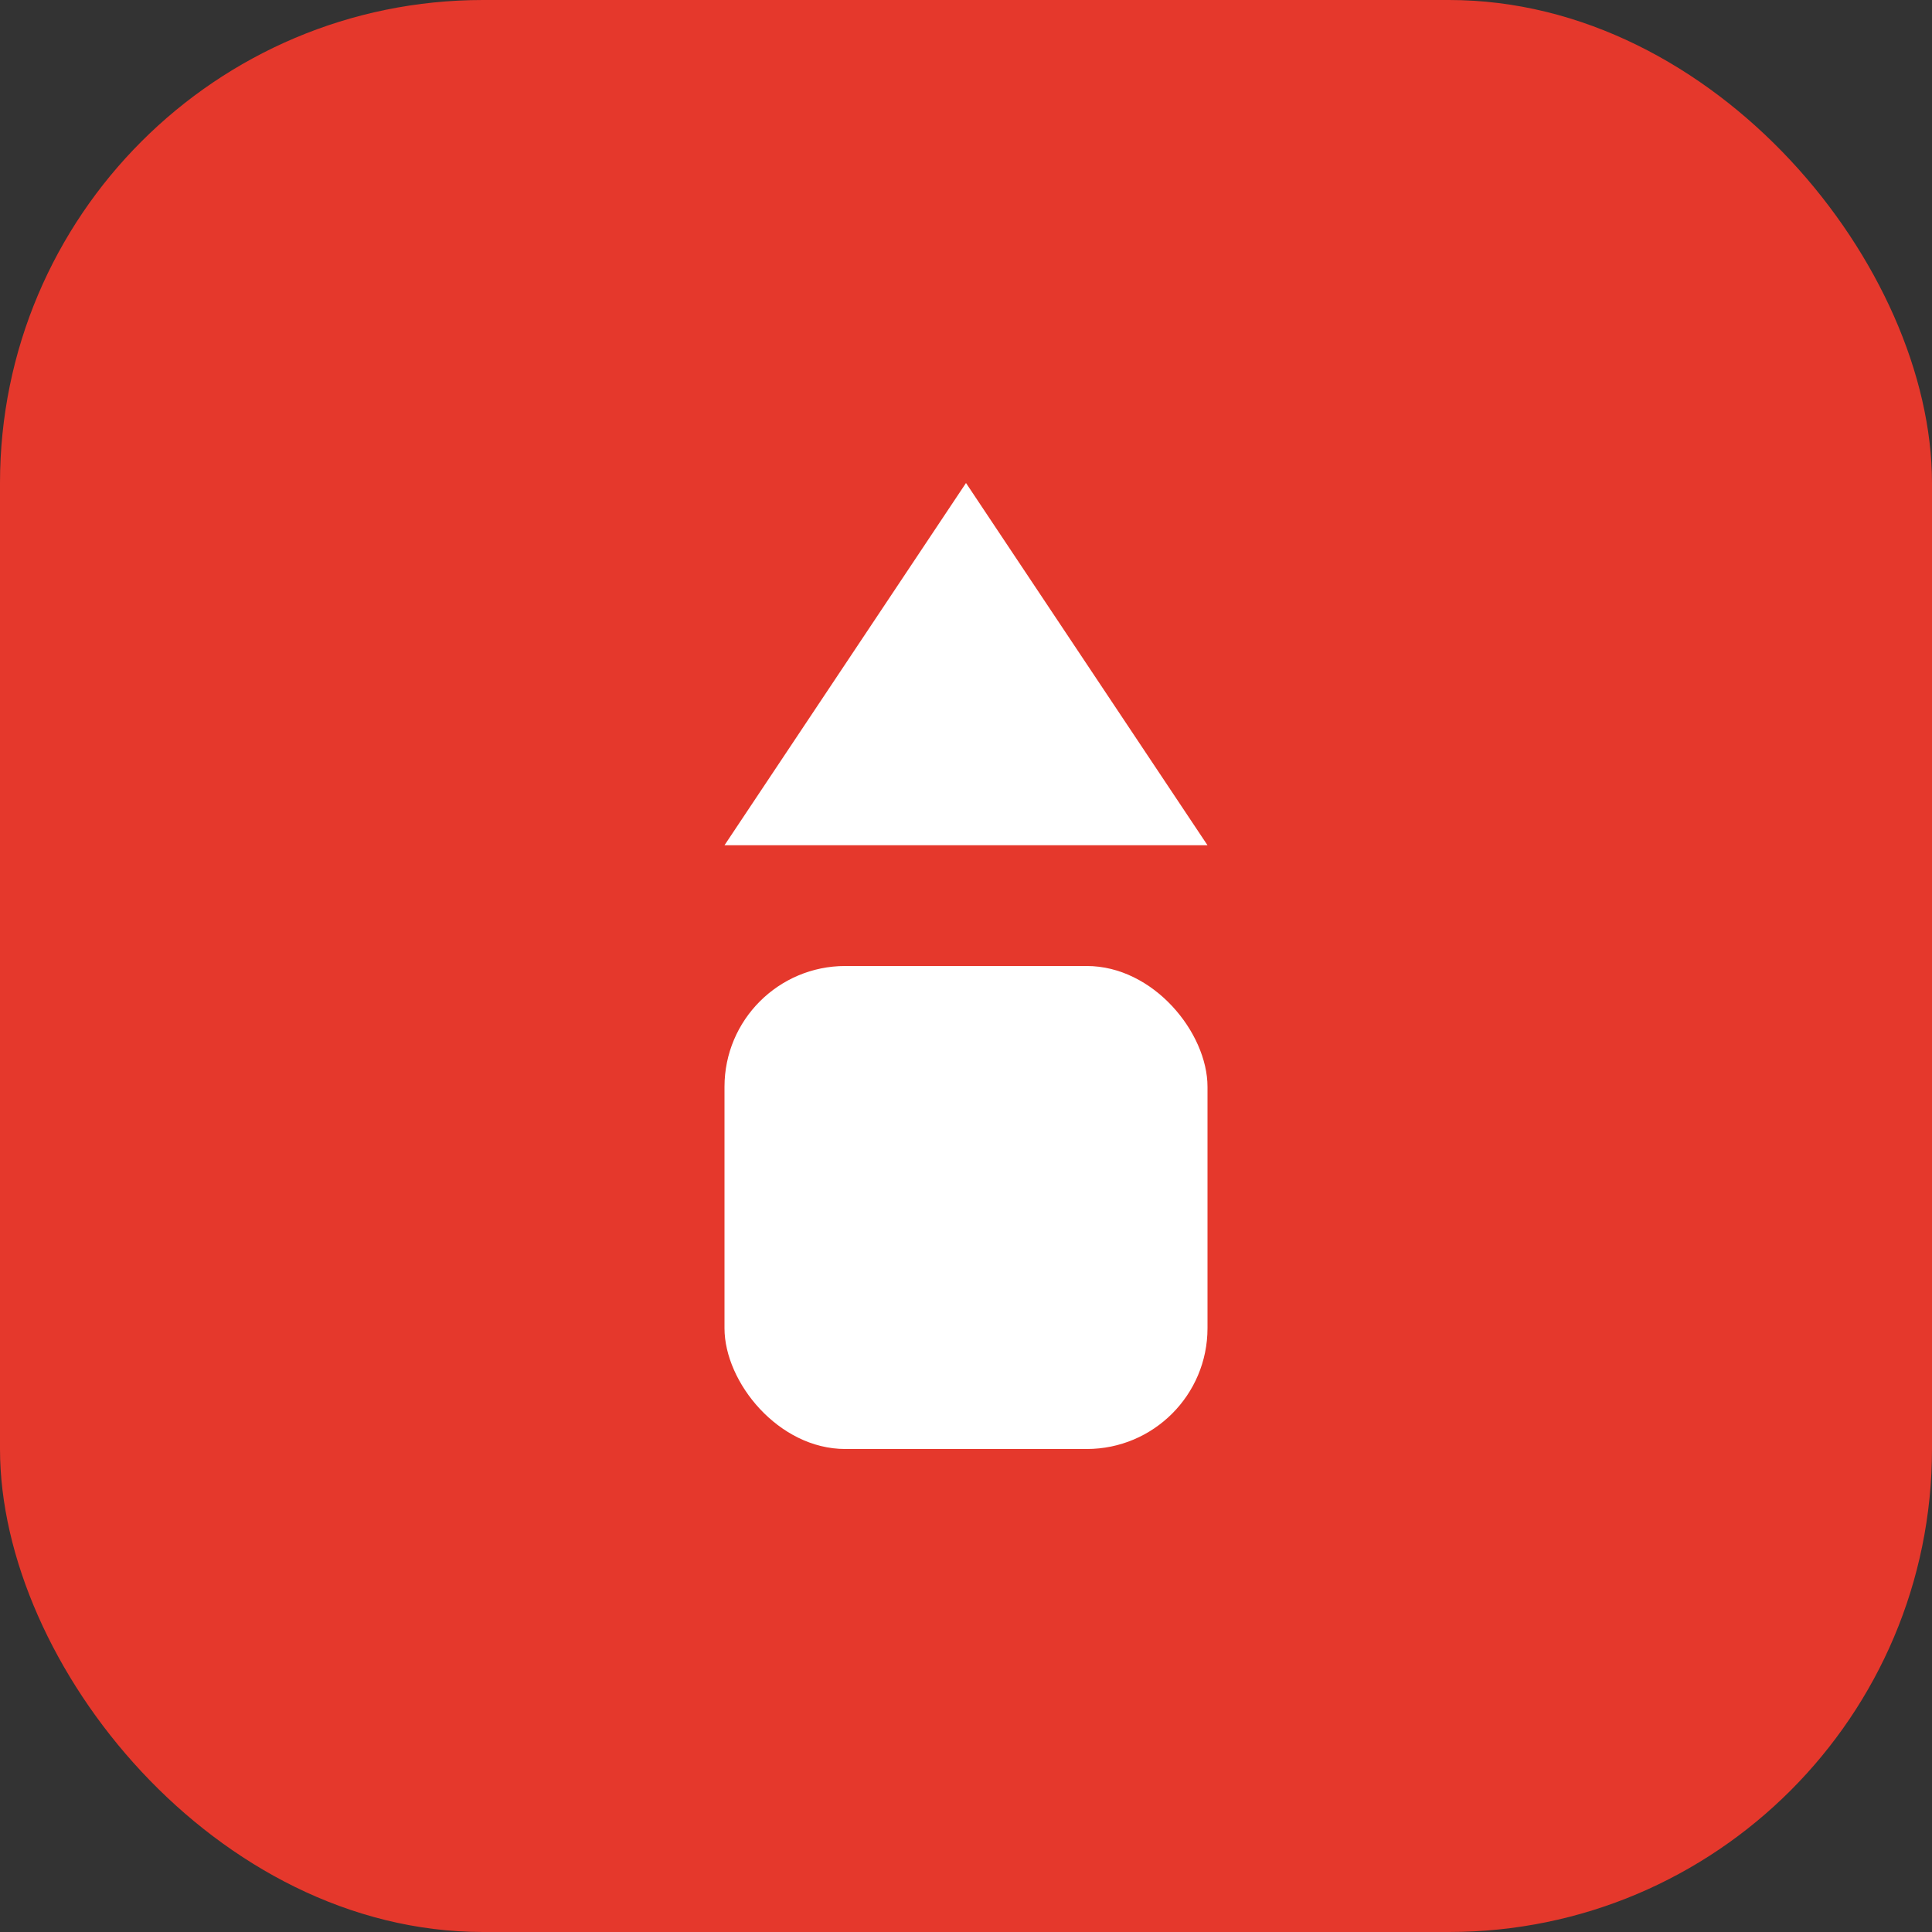
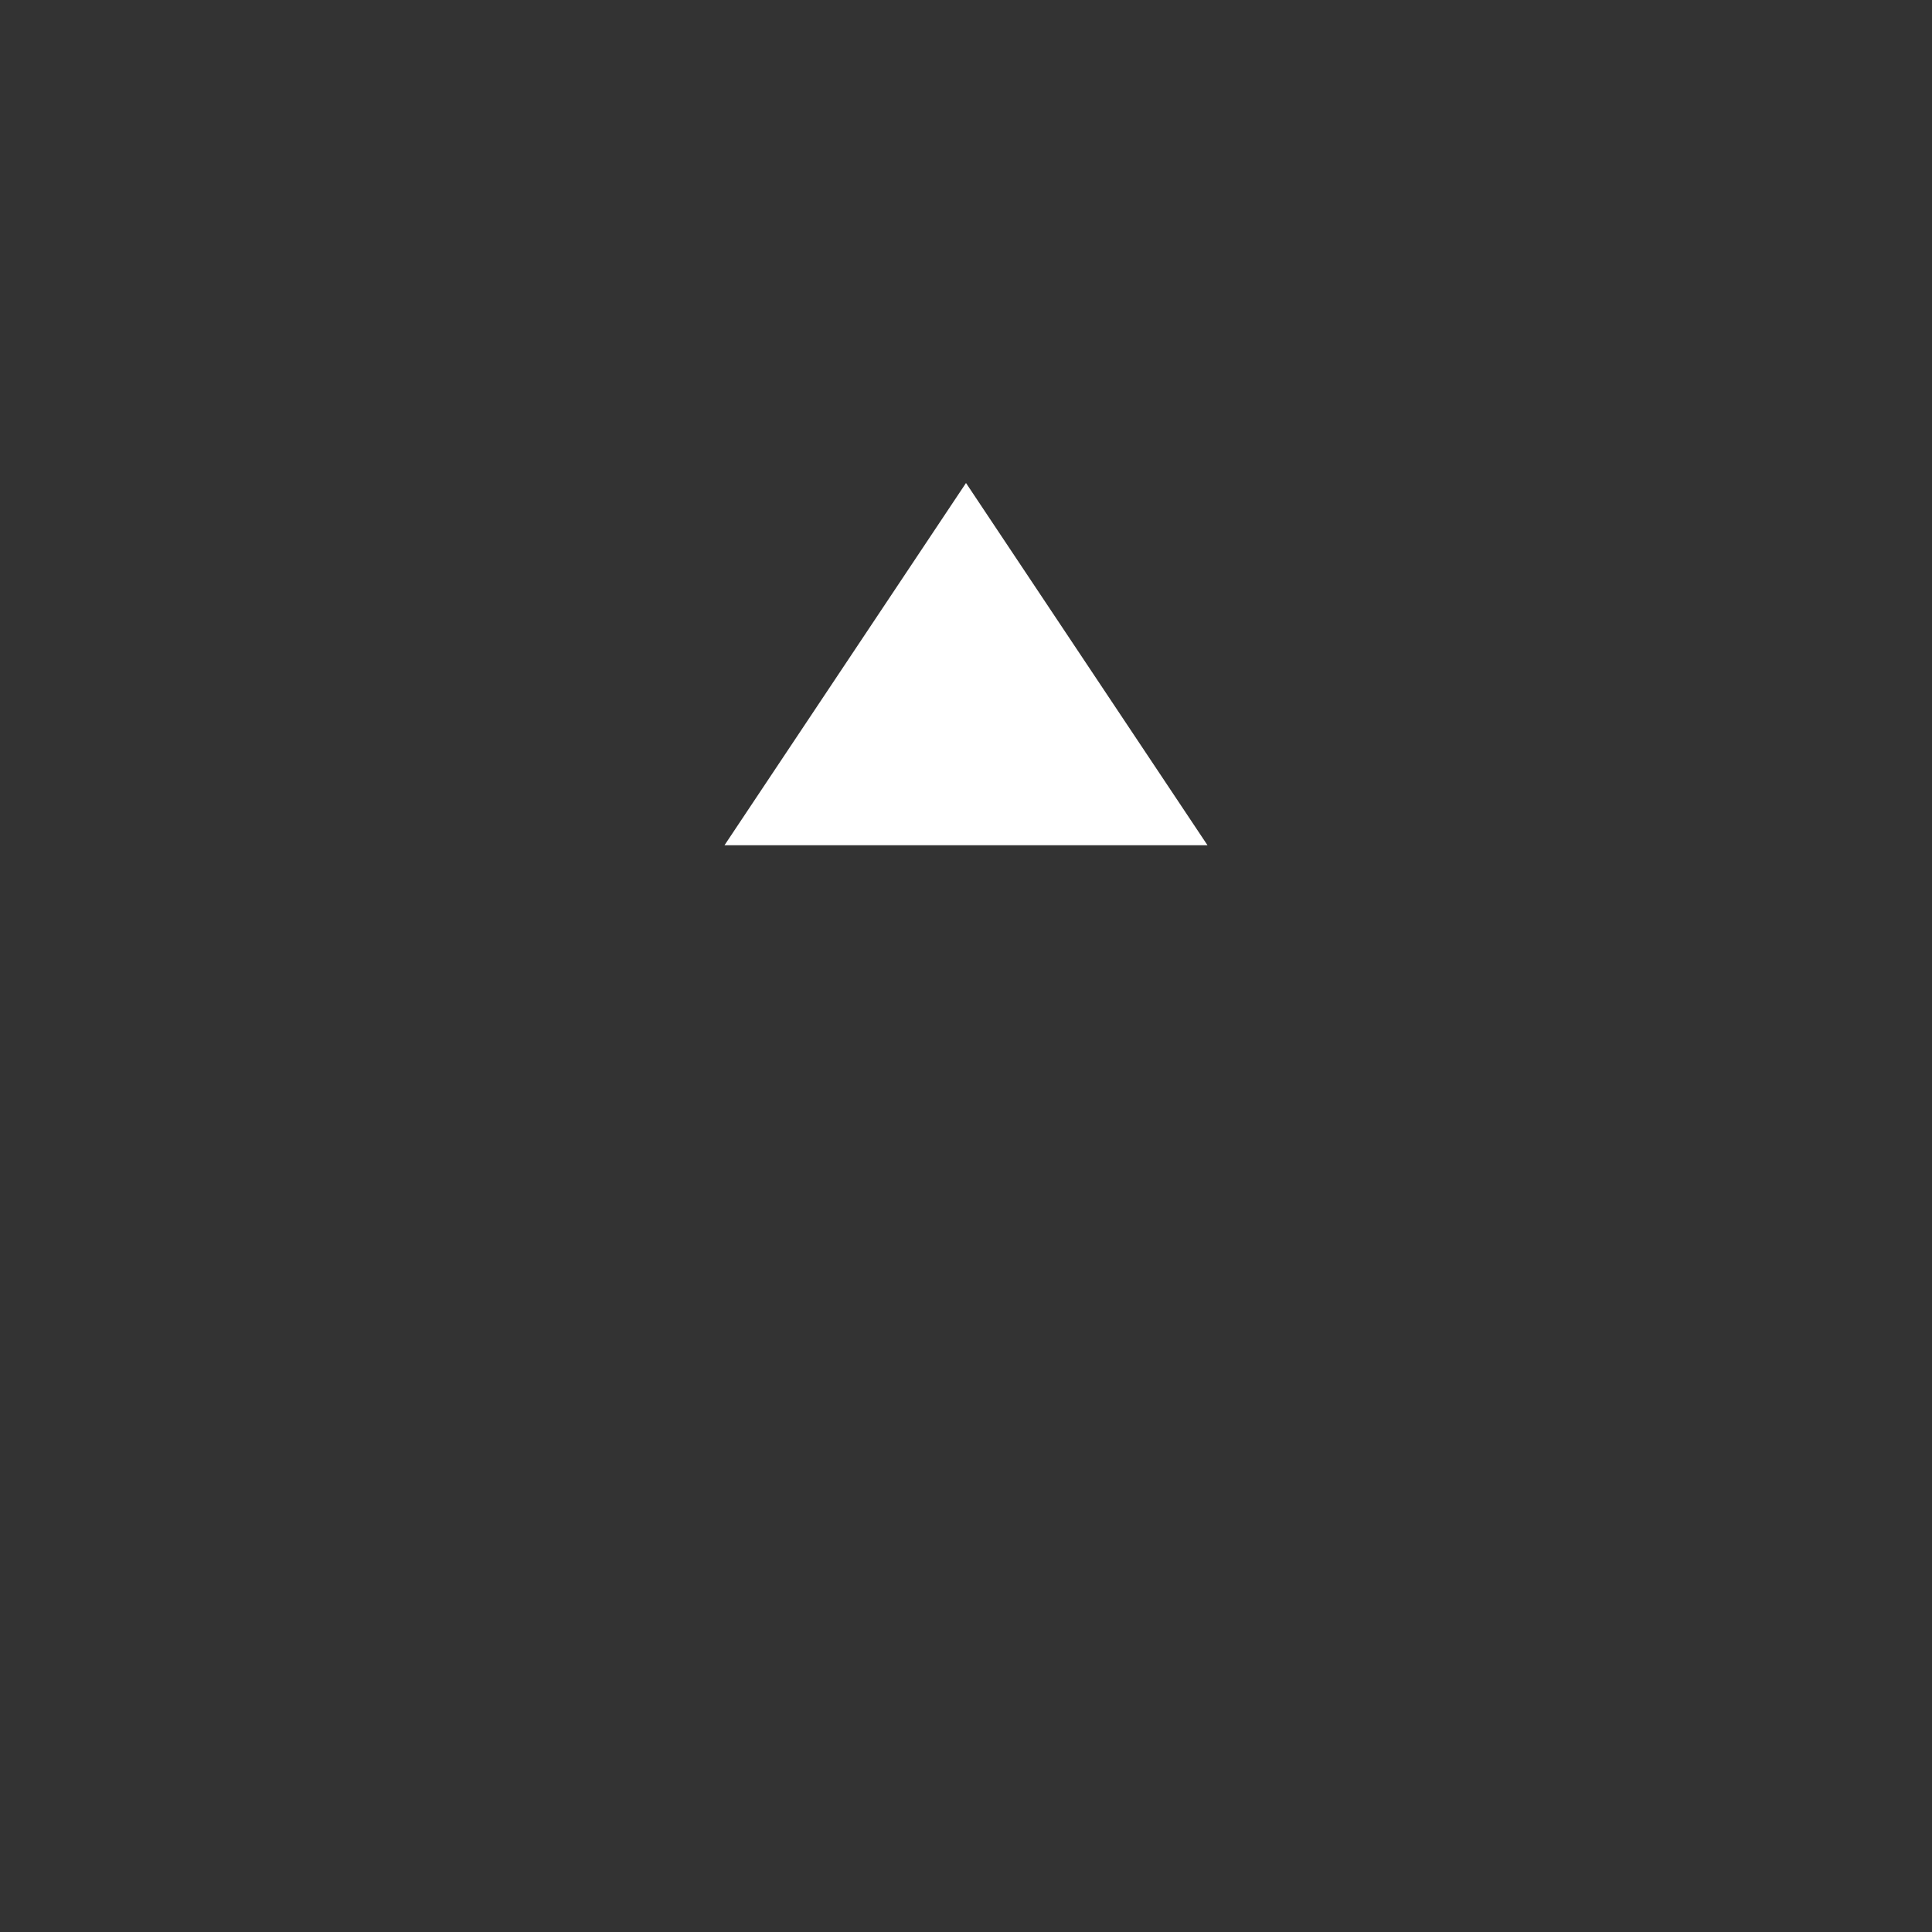
<svg xmlns="http://www.w3.org/2000/svg" width="32" height="32" viewBox="0 0 32 32" fill="none">
  <rect x="0" y="0" width="32" height="32" fill="#333333" stroke="none" />
-   <rect width="32" height="32" rx="8" fill="#E5382C" />
-   <path d="M16 8L20 14H12L16 8Z" fill="white" />
-   <rect x="12" y="16" width="8" height="8" rx="2" fill="white" />
+   <path d="M16 8L20 14H12Z" fill="white" />
</svg>